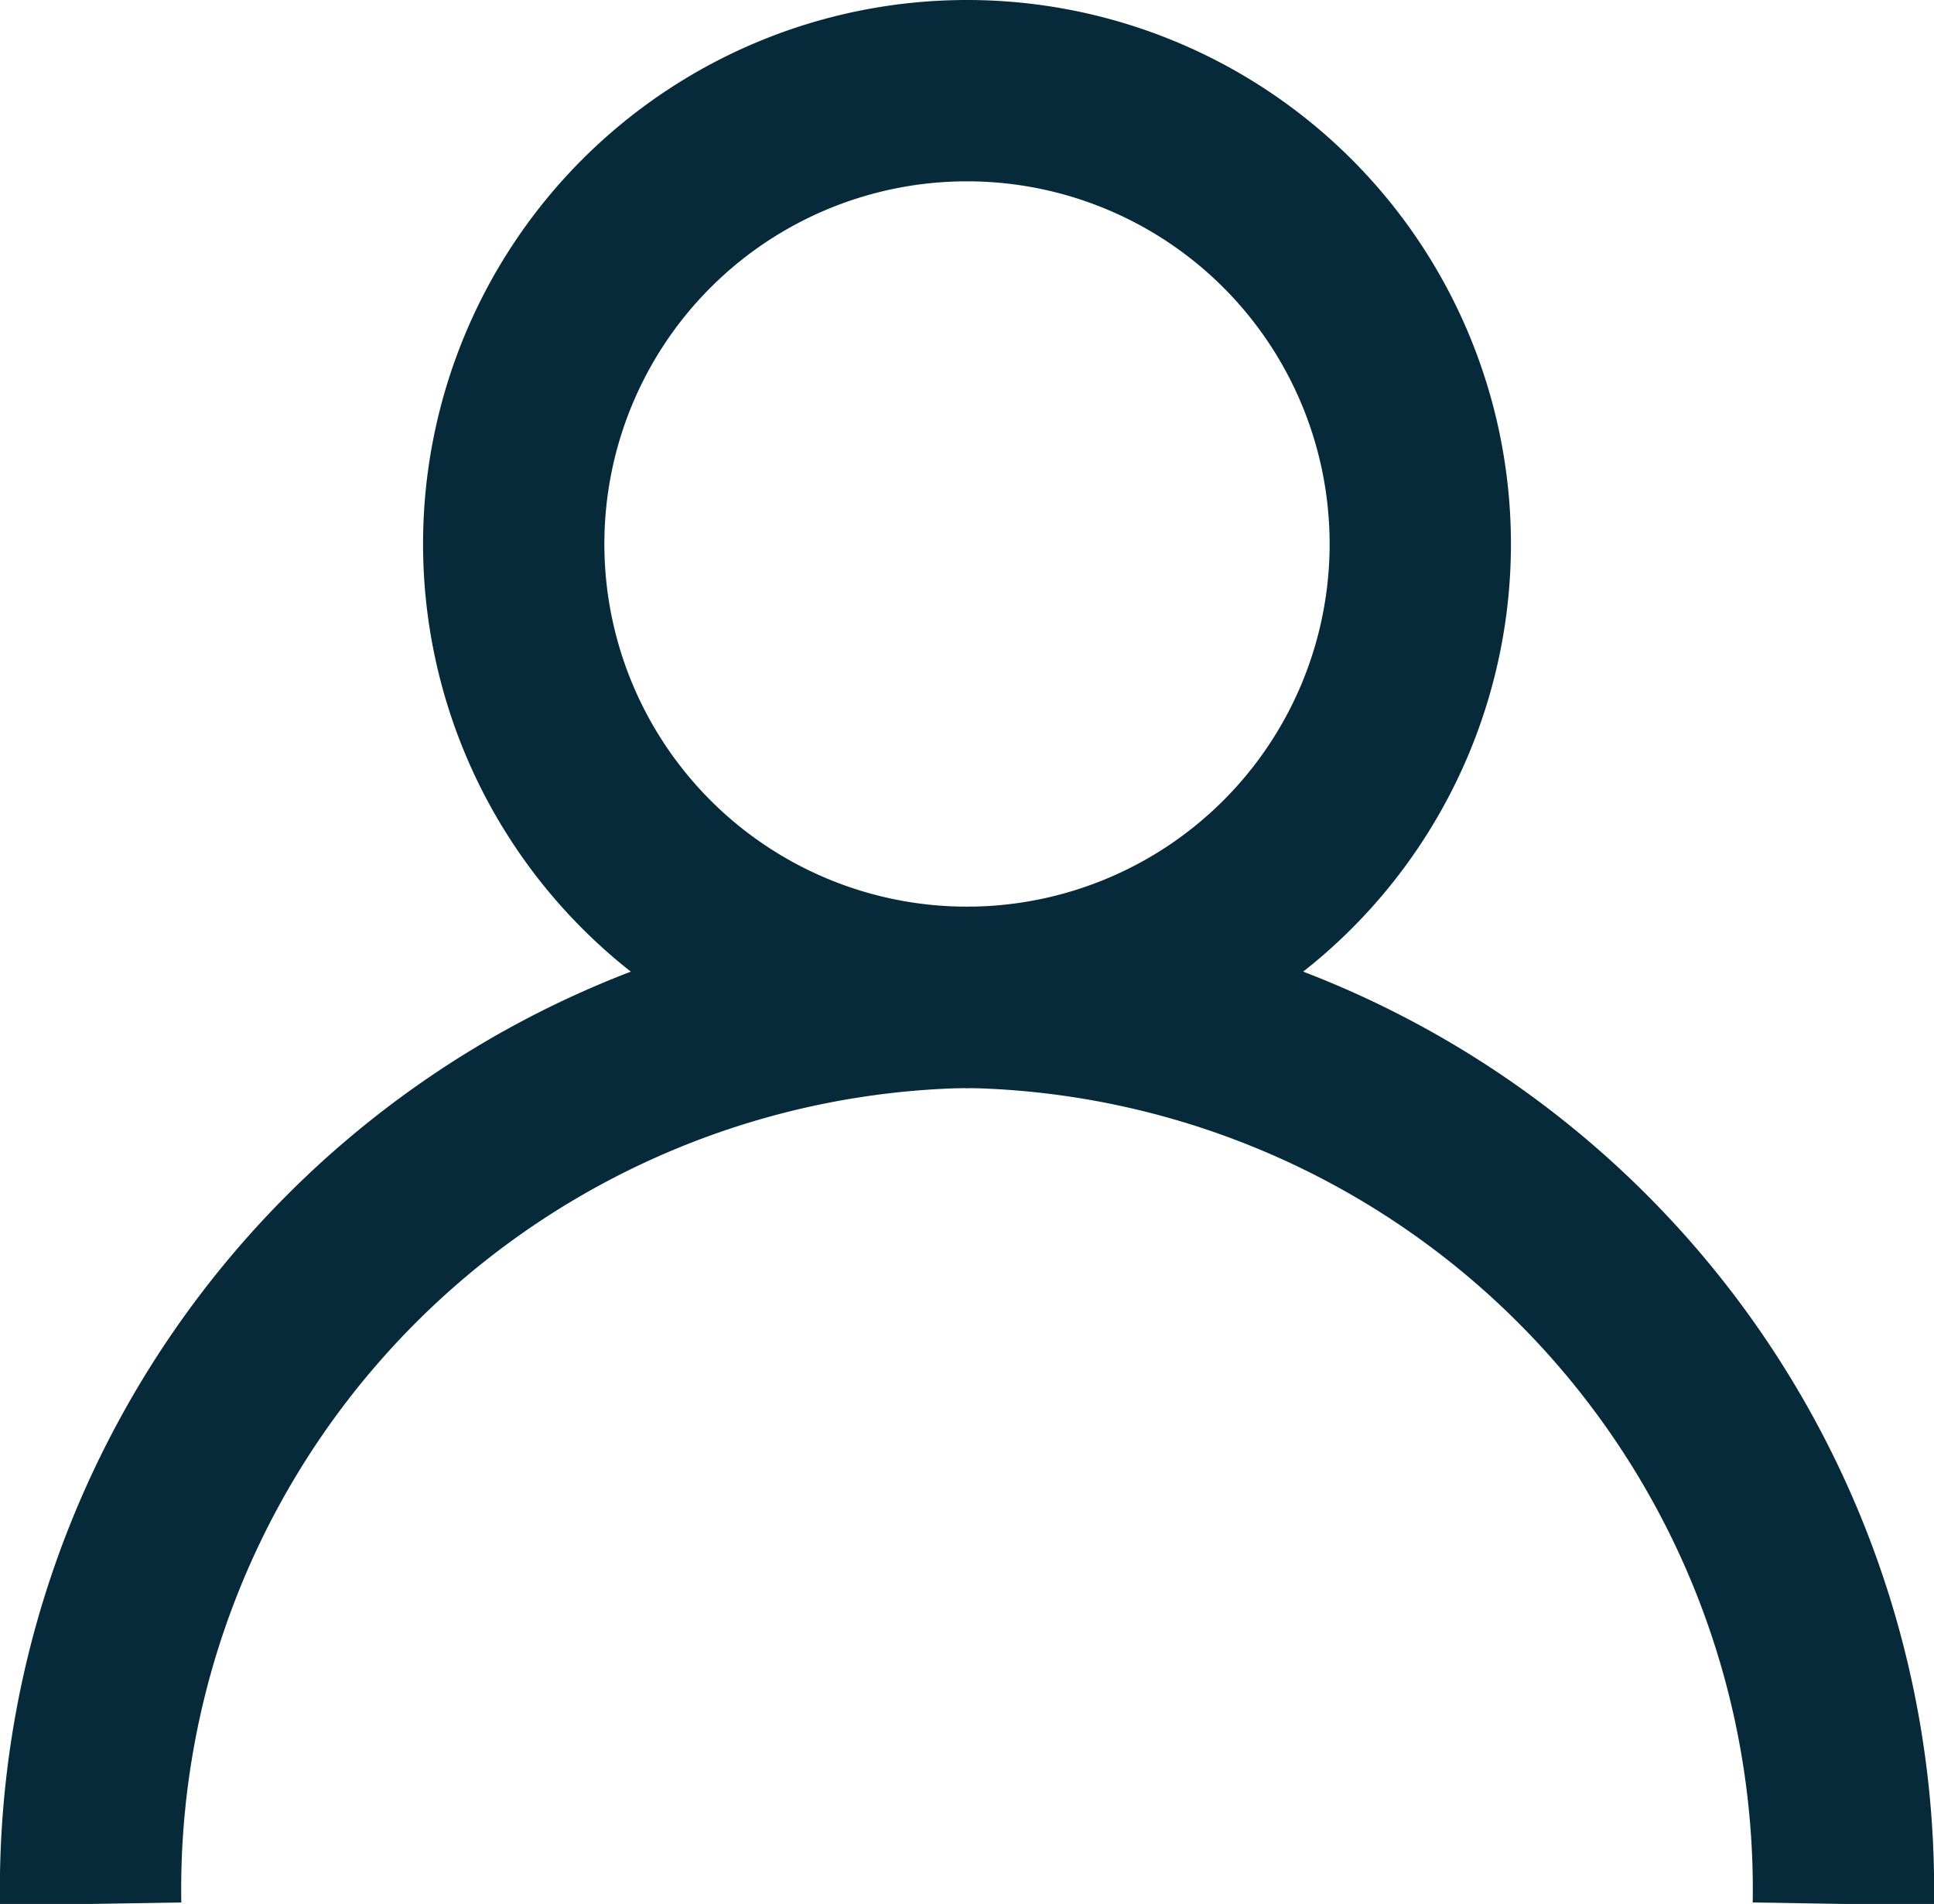
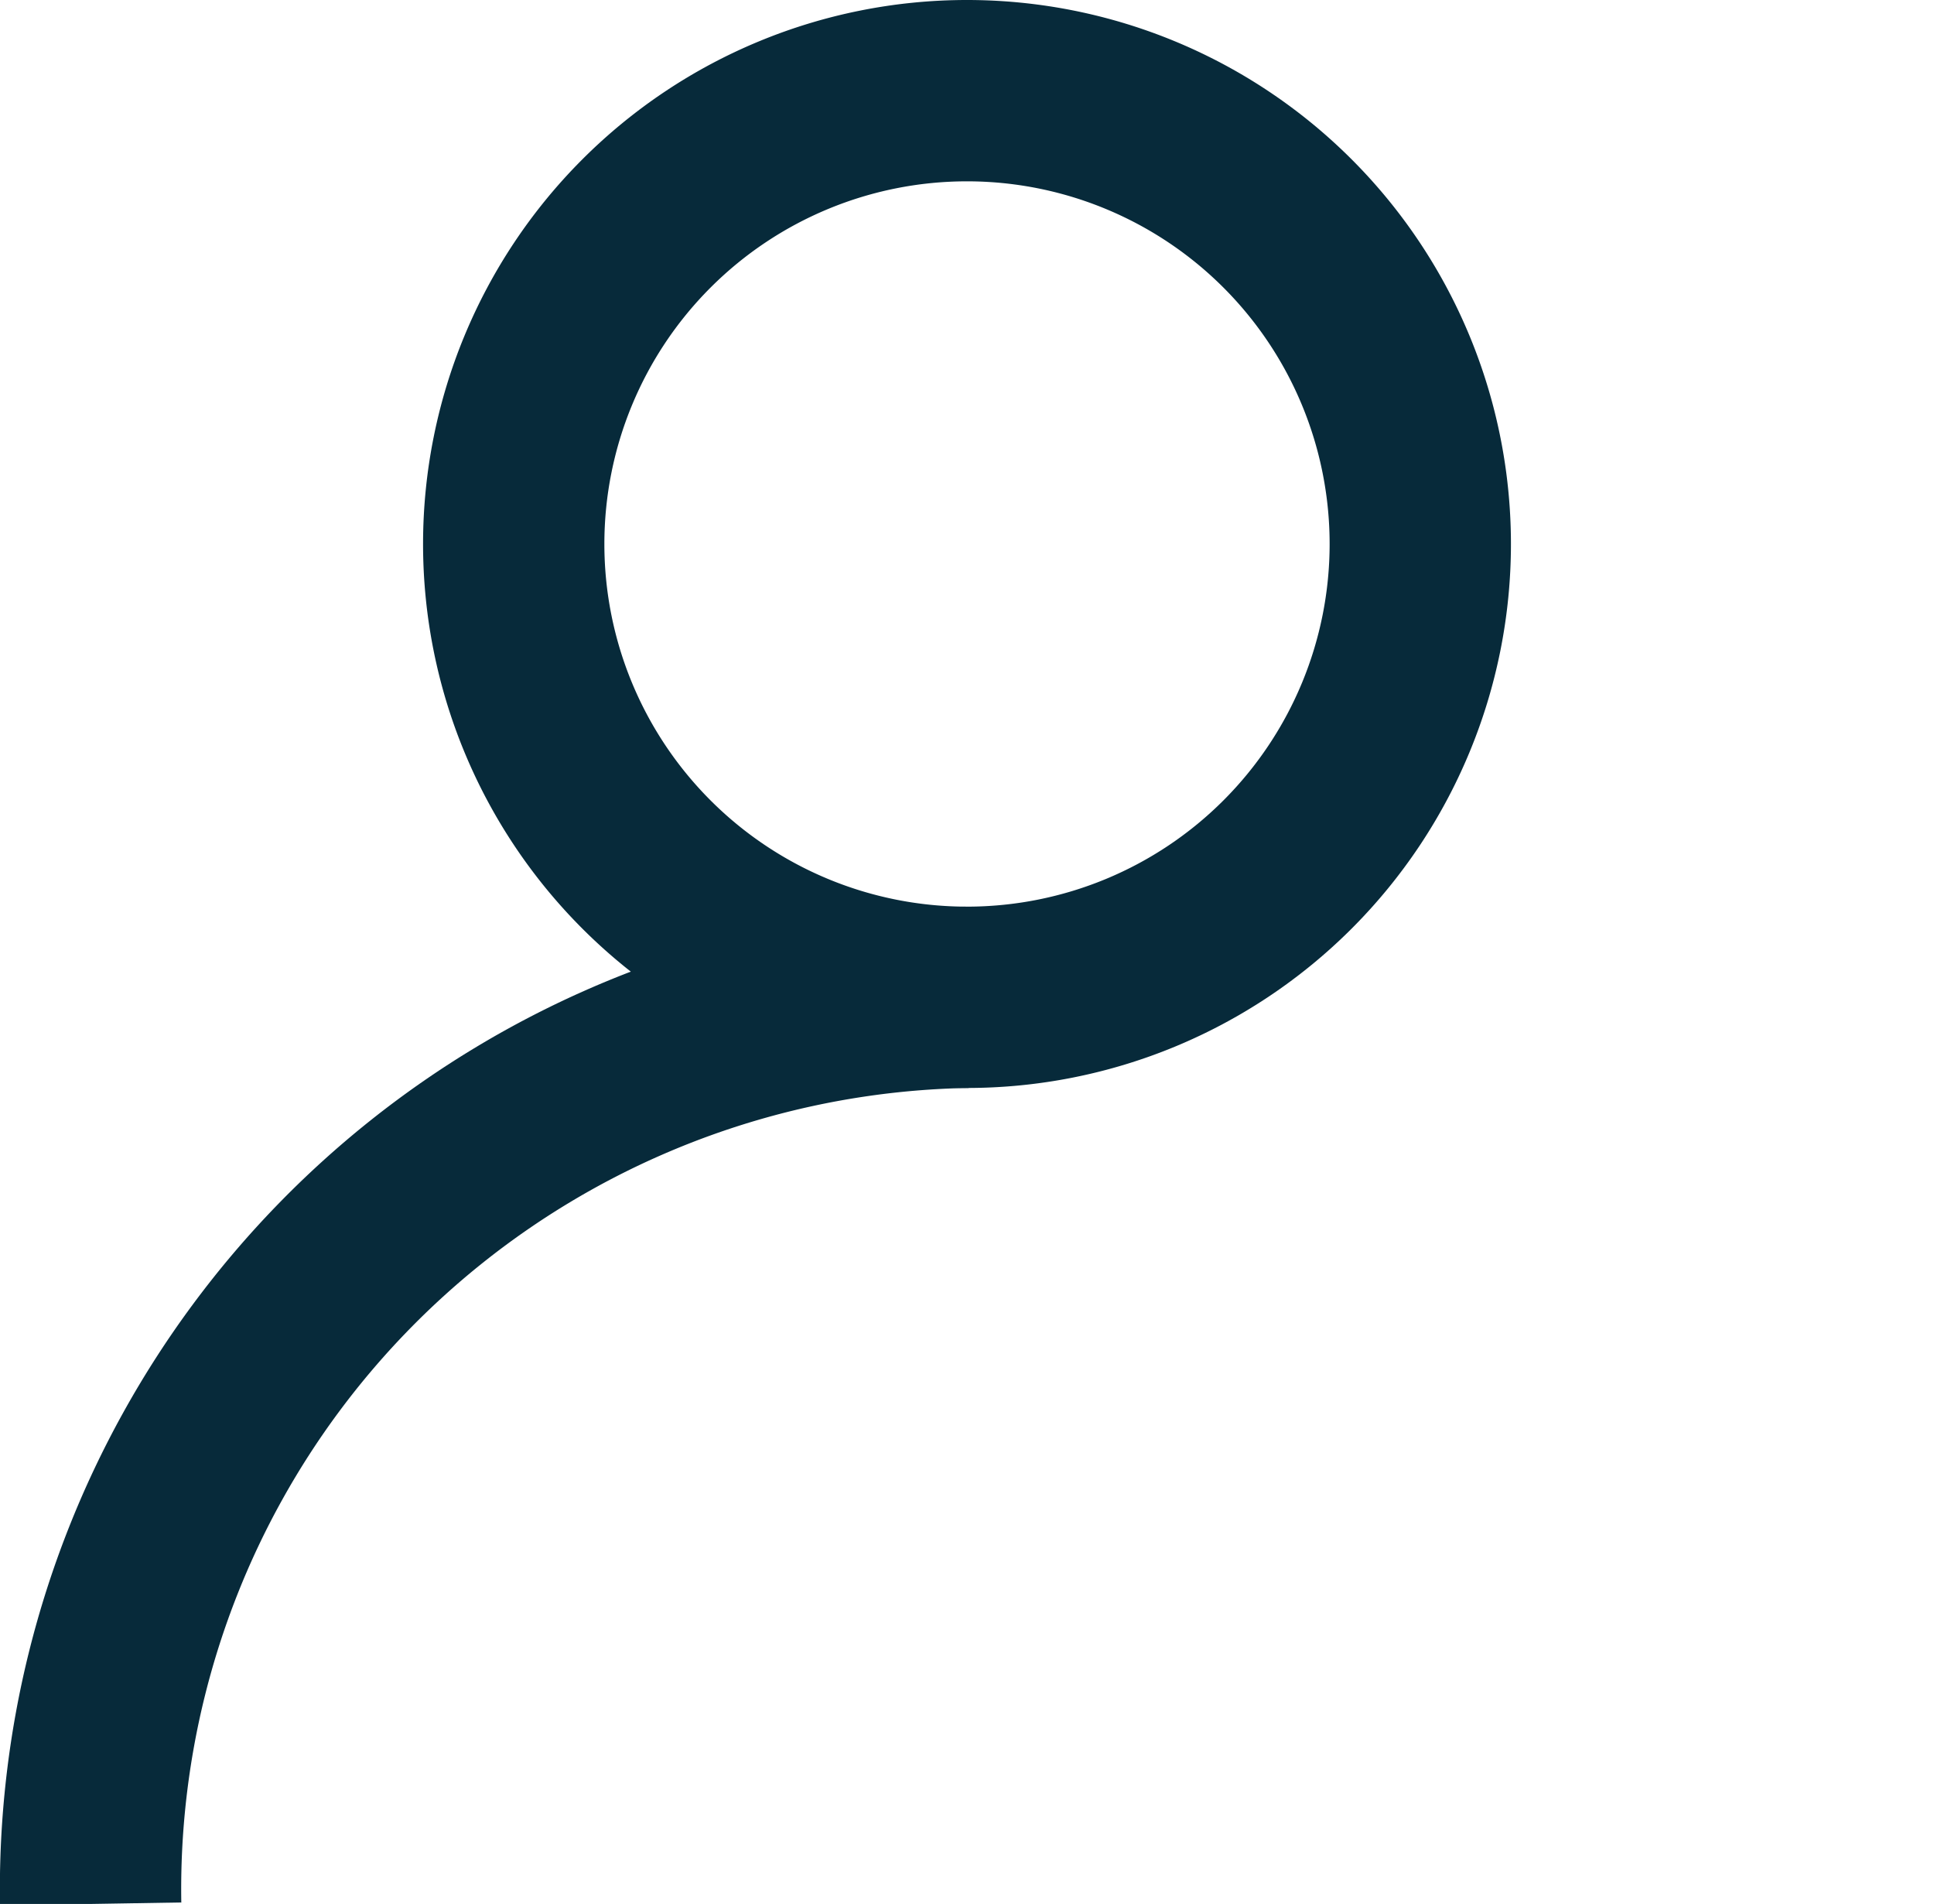
<svg xmlns="http://www.w3.org/2000/svg" viewBox="0 0 32 31.5">
  <g fill="none" stroke="#072a3a" stroke-width="3" transform="translate(-3.5 -3.32)">
    <path d="m27 12.32a7.5 7.5 0 1 1 -7.5-7.5 7.5 7.5 0 0 1 7.5 7.5z" />
-     <path d="m19.5 19.82a14.76 14.76 0 0 1 14.5 15" />
    <path d="m5 34.82a14.76 14.76 0 0 1 14.5-15" />
  </g>
</svg>